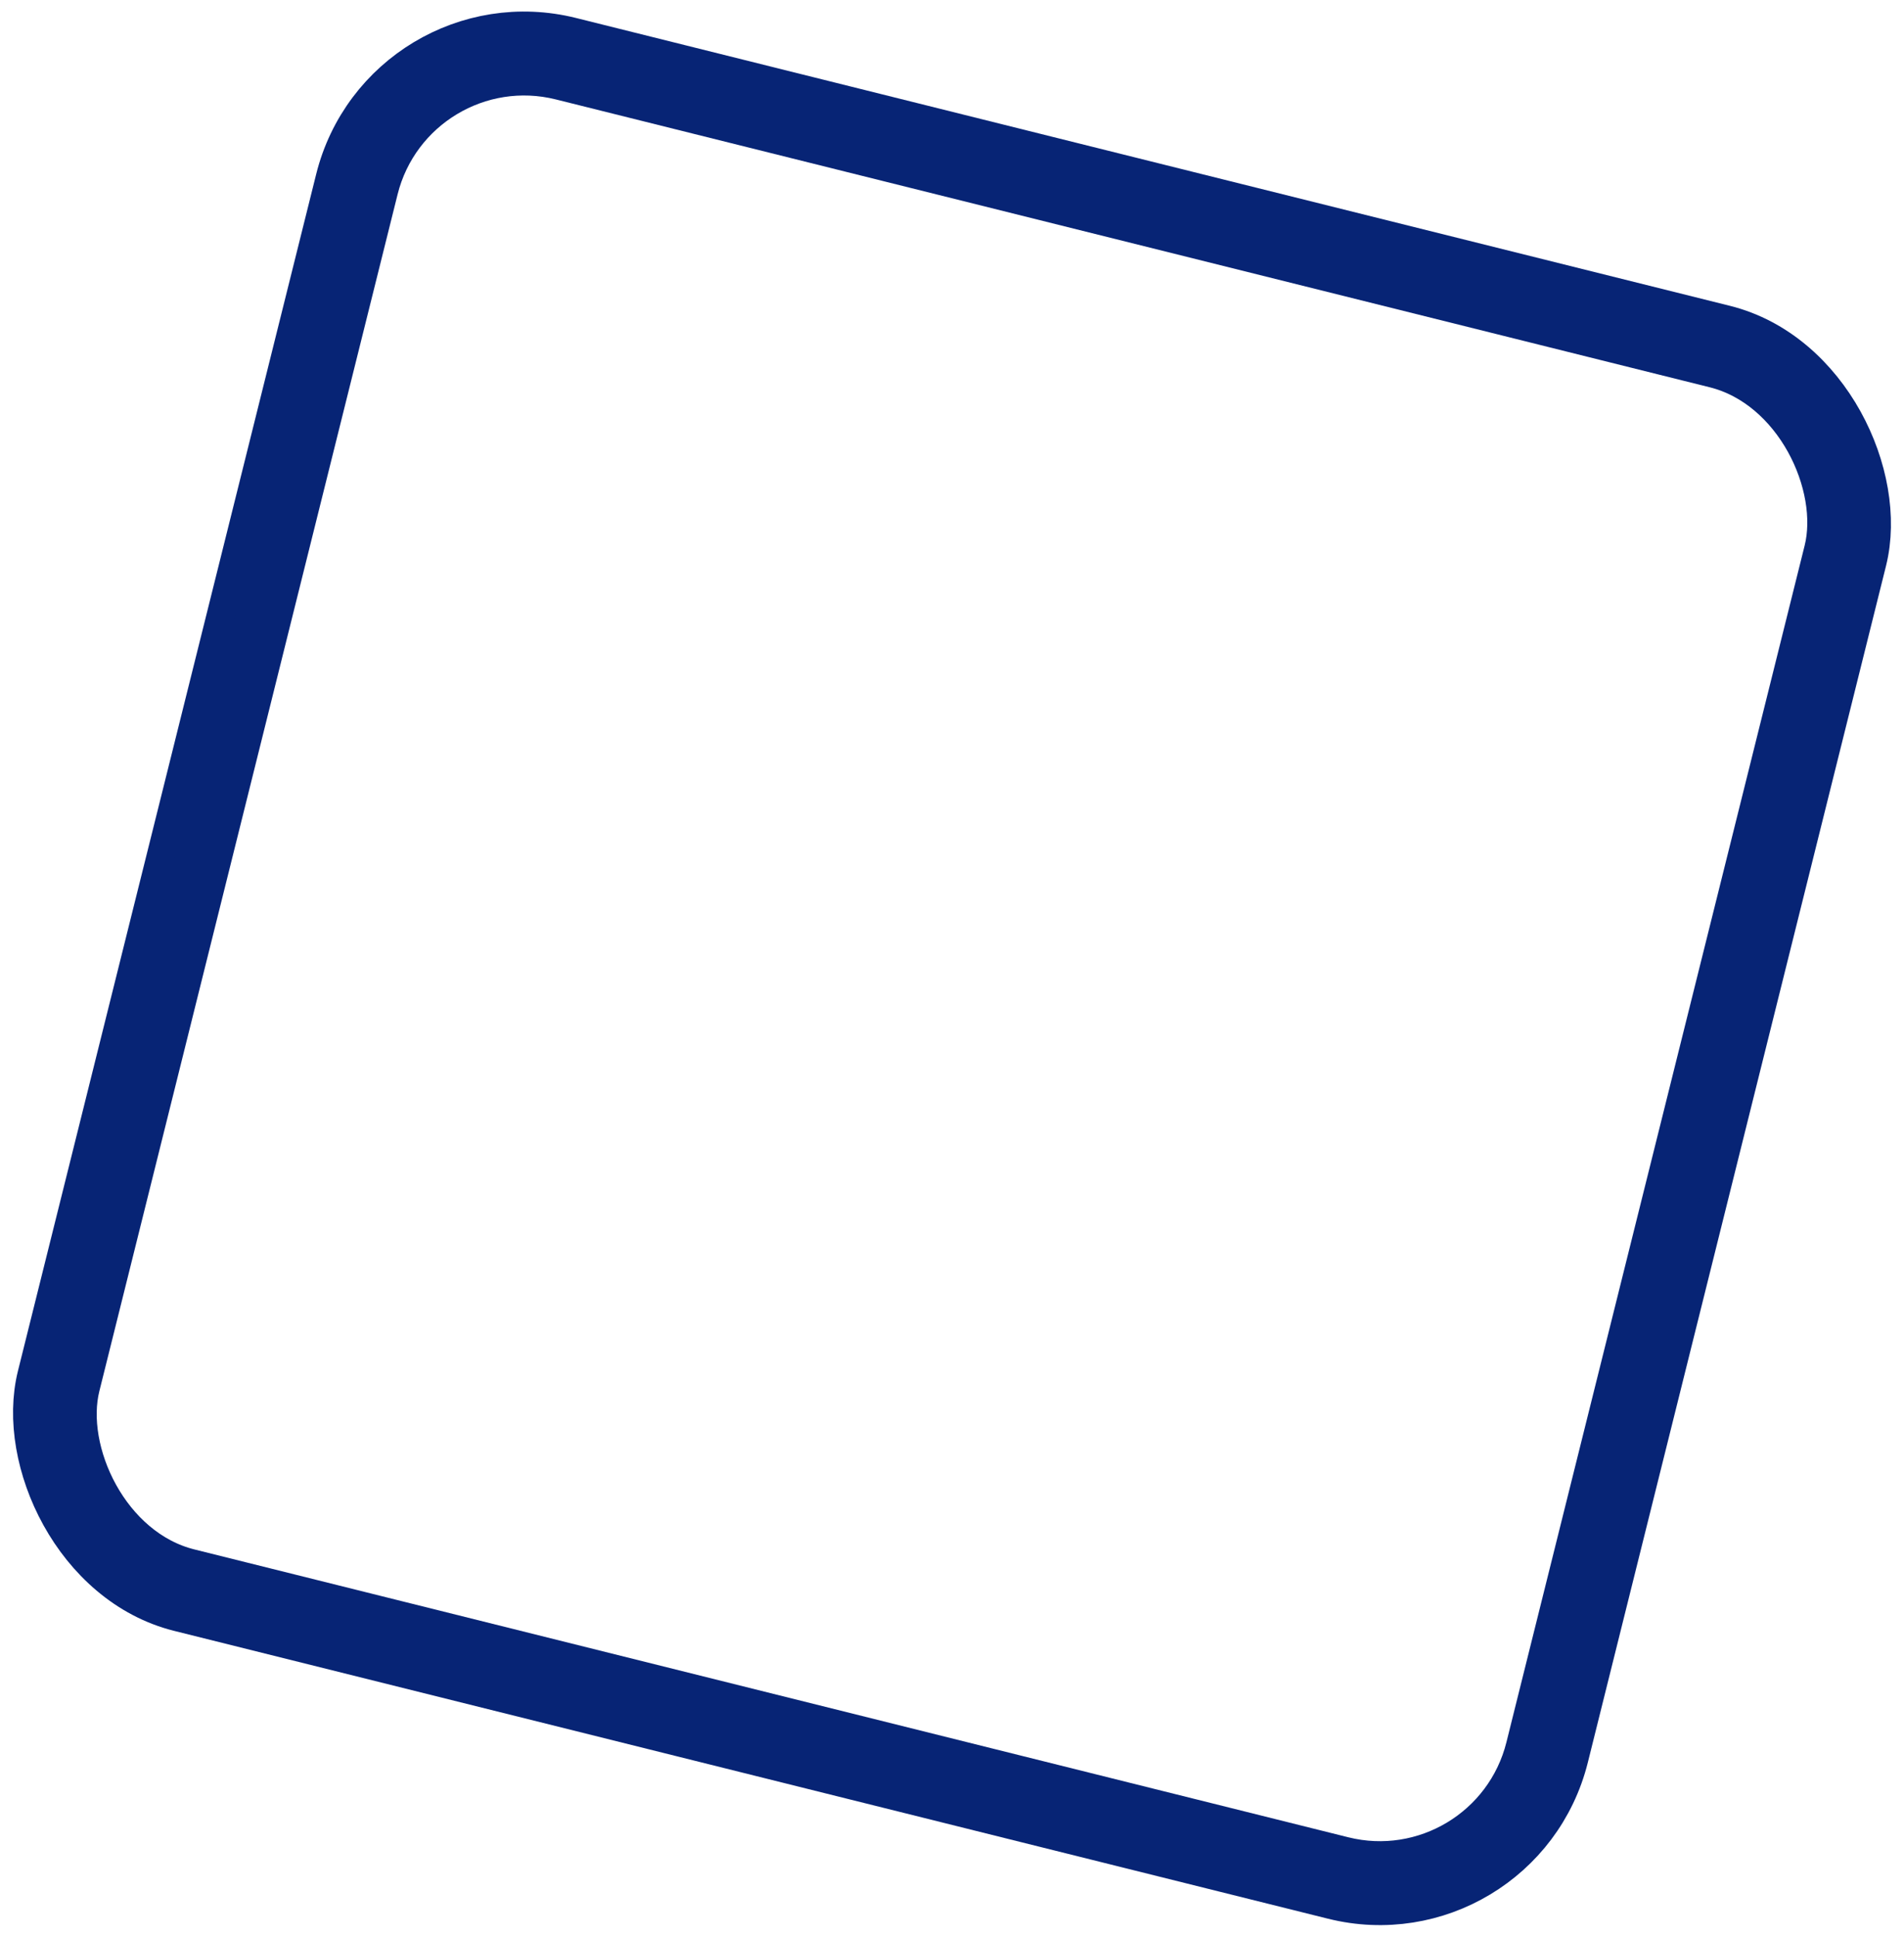
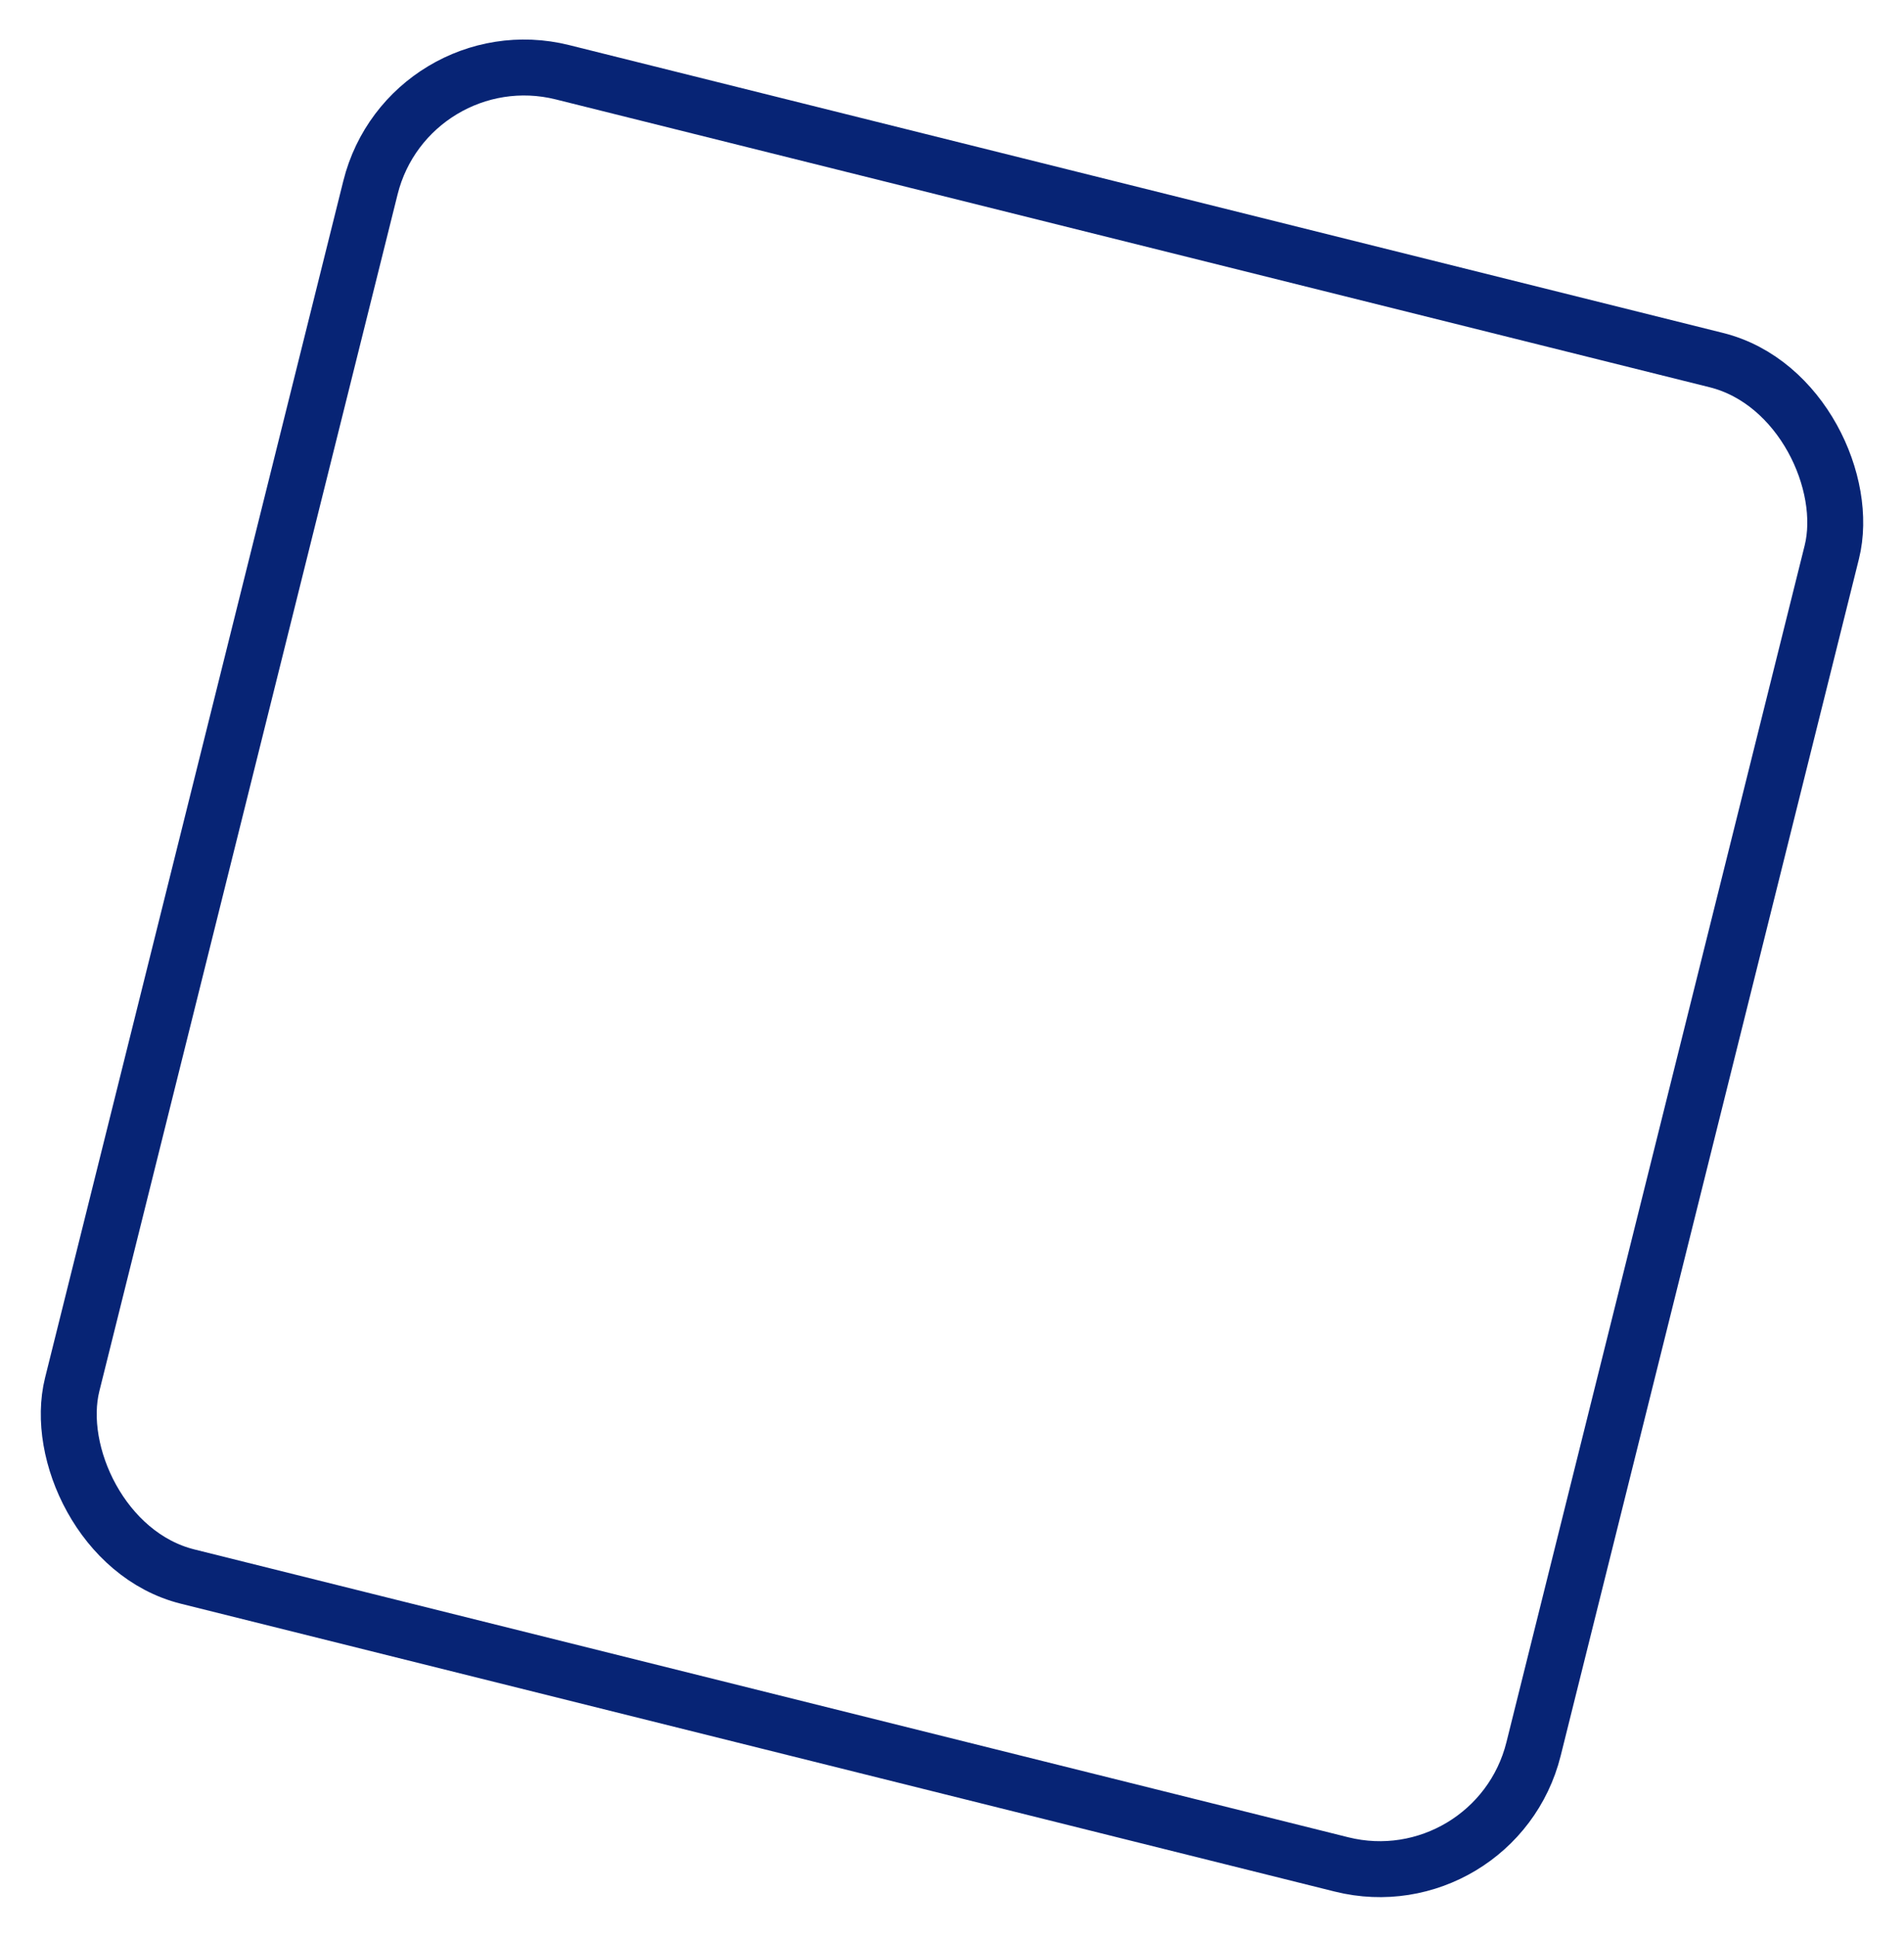
<svg xmlns="http://www.w3.org/2000/svg" width="817.198" height="830.788" viewBox="0 0 817.198 830.788">
  <g id="Rectangle_24" data-name="Rectangle 24" transform="translate(166.701) rotate(14)" fill="none" stroke="#072475" stroke-width="24">
-     <rect width="670.411" height="689.069" rx="80" />
    <rect x="12" y="12" width="646.411" height="665.069" rx="68" fill="none" />
  </g>
</svg>